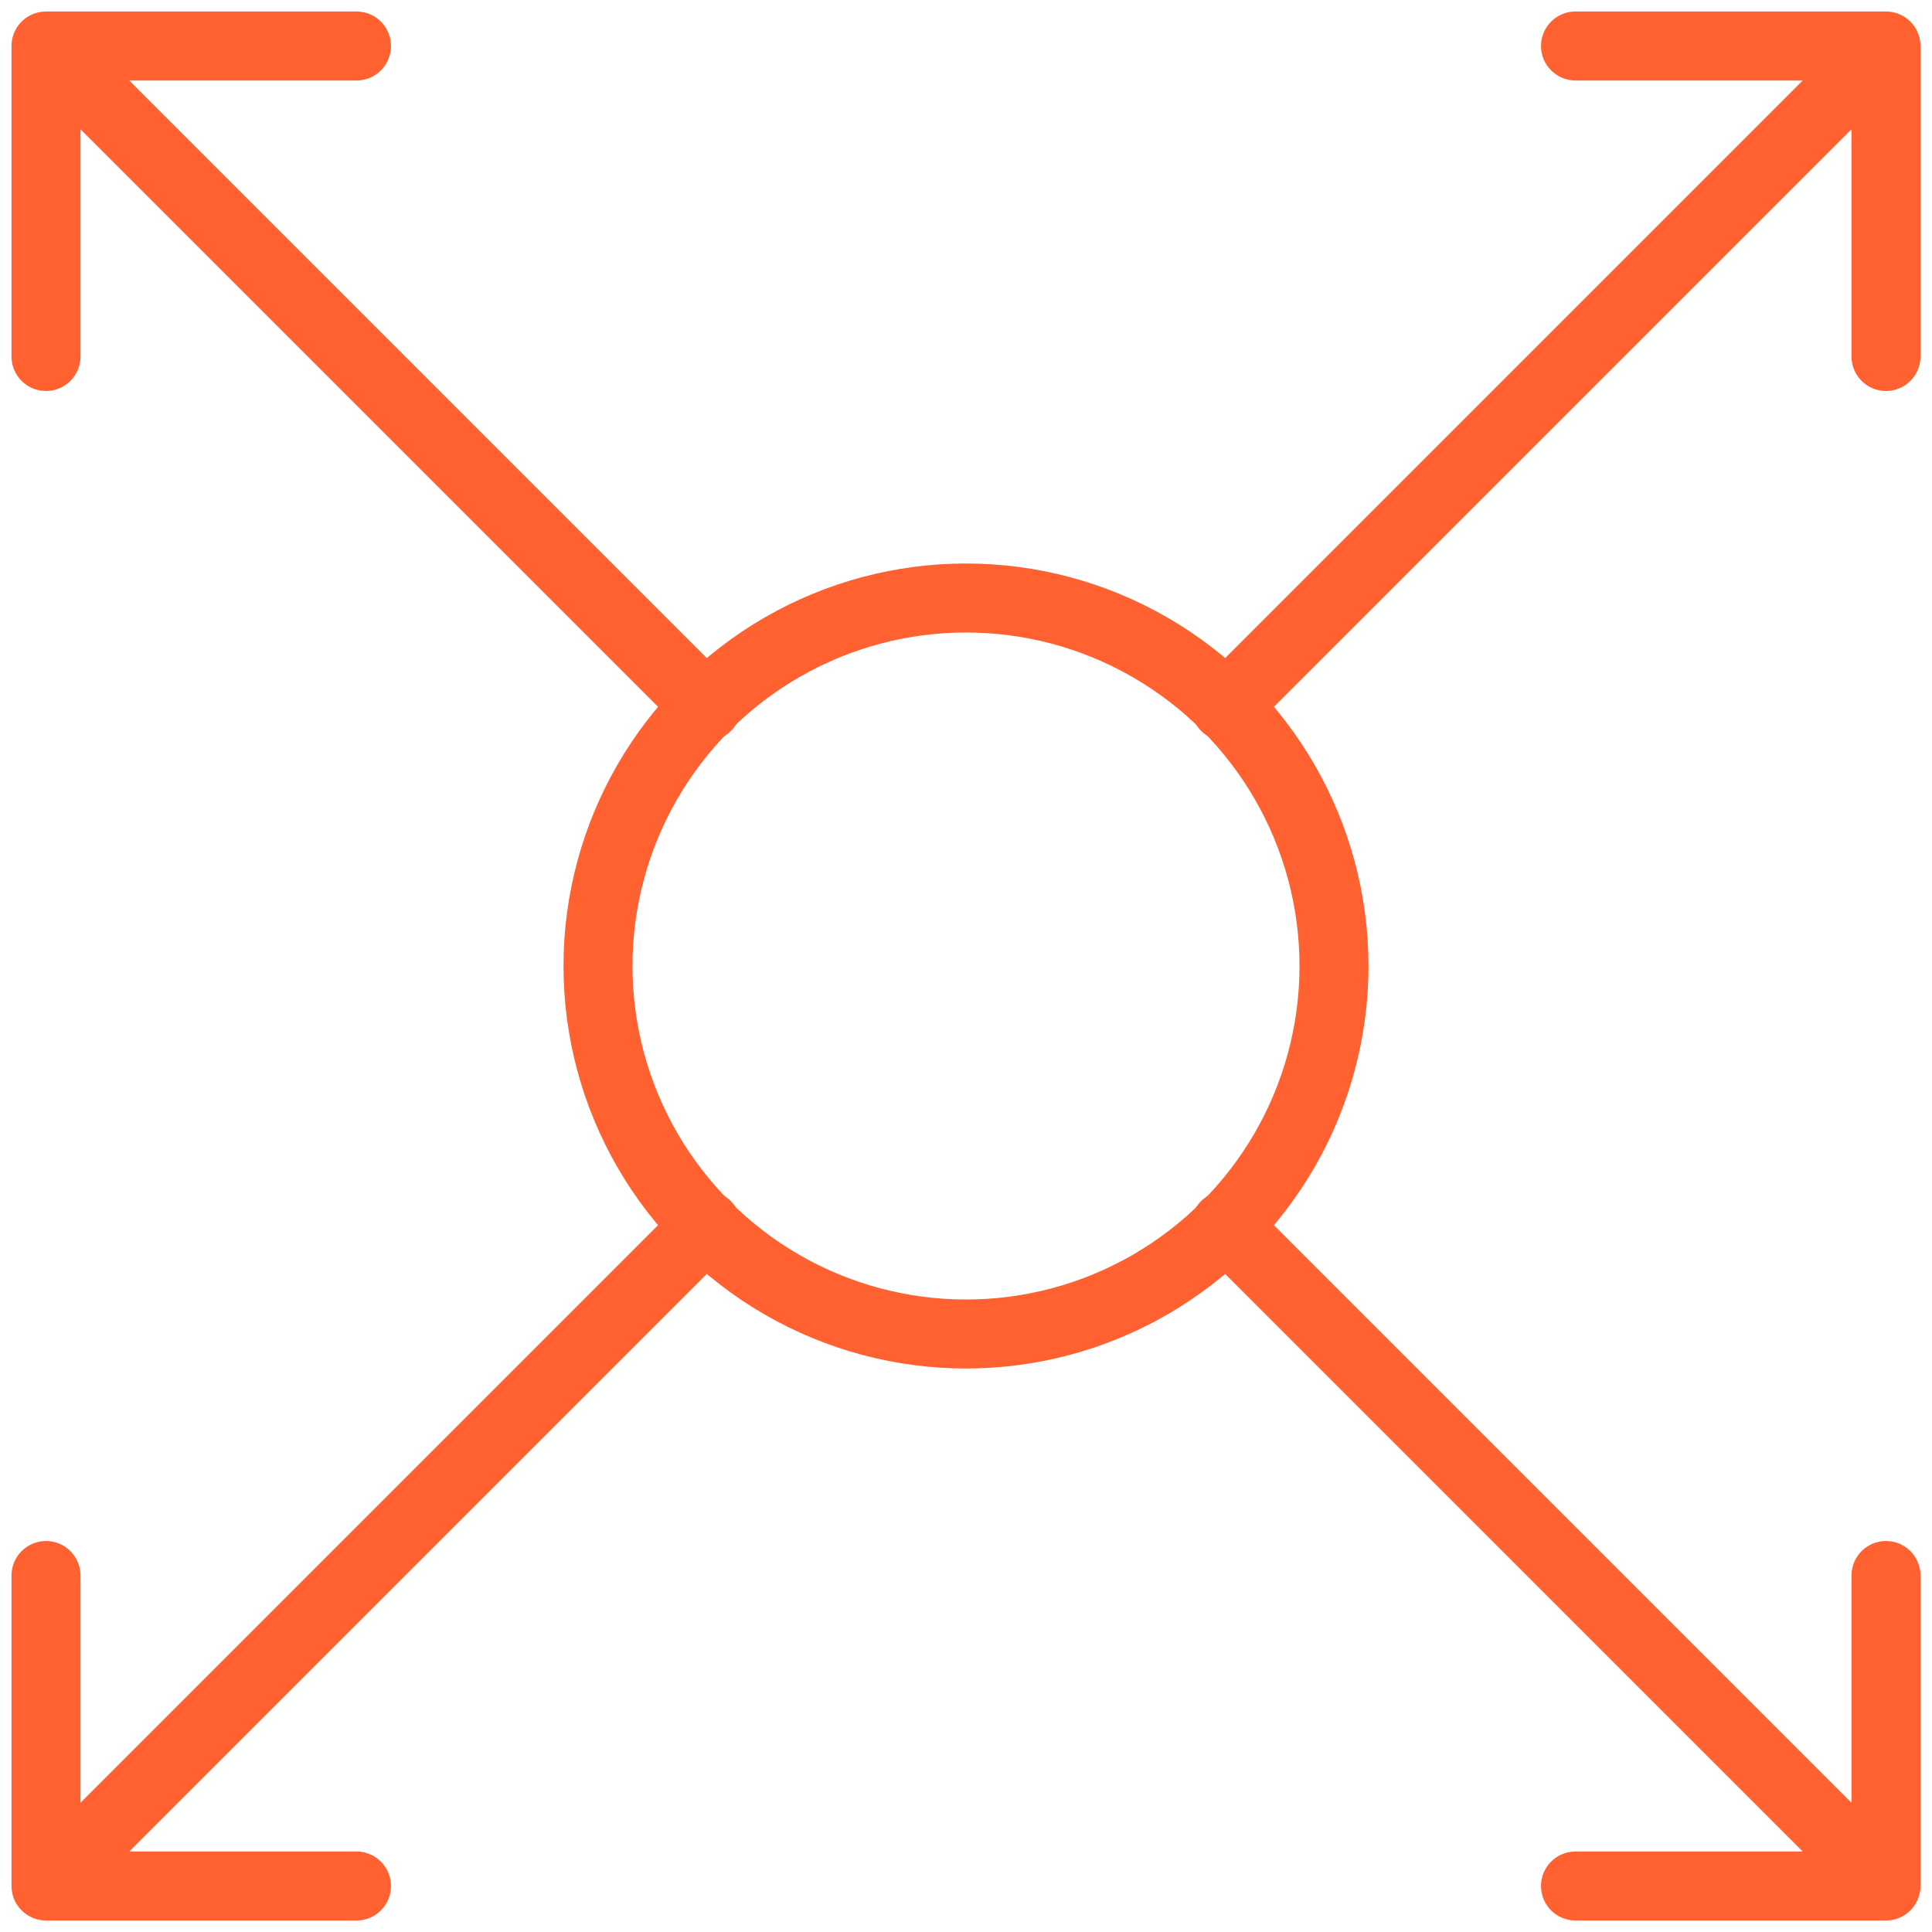
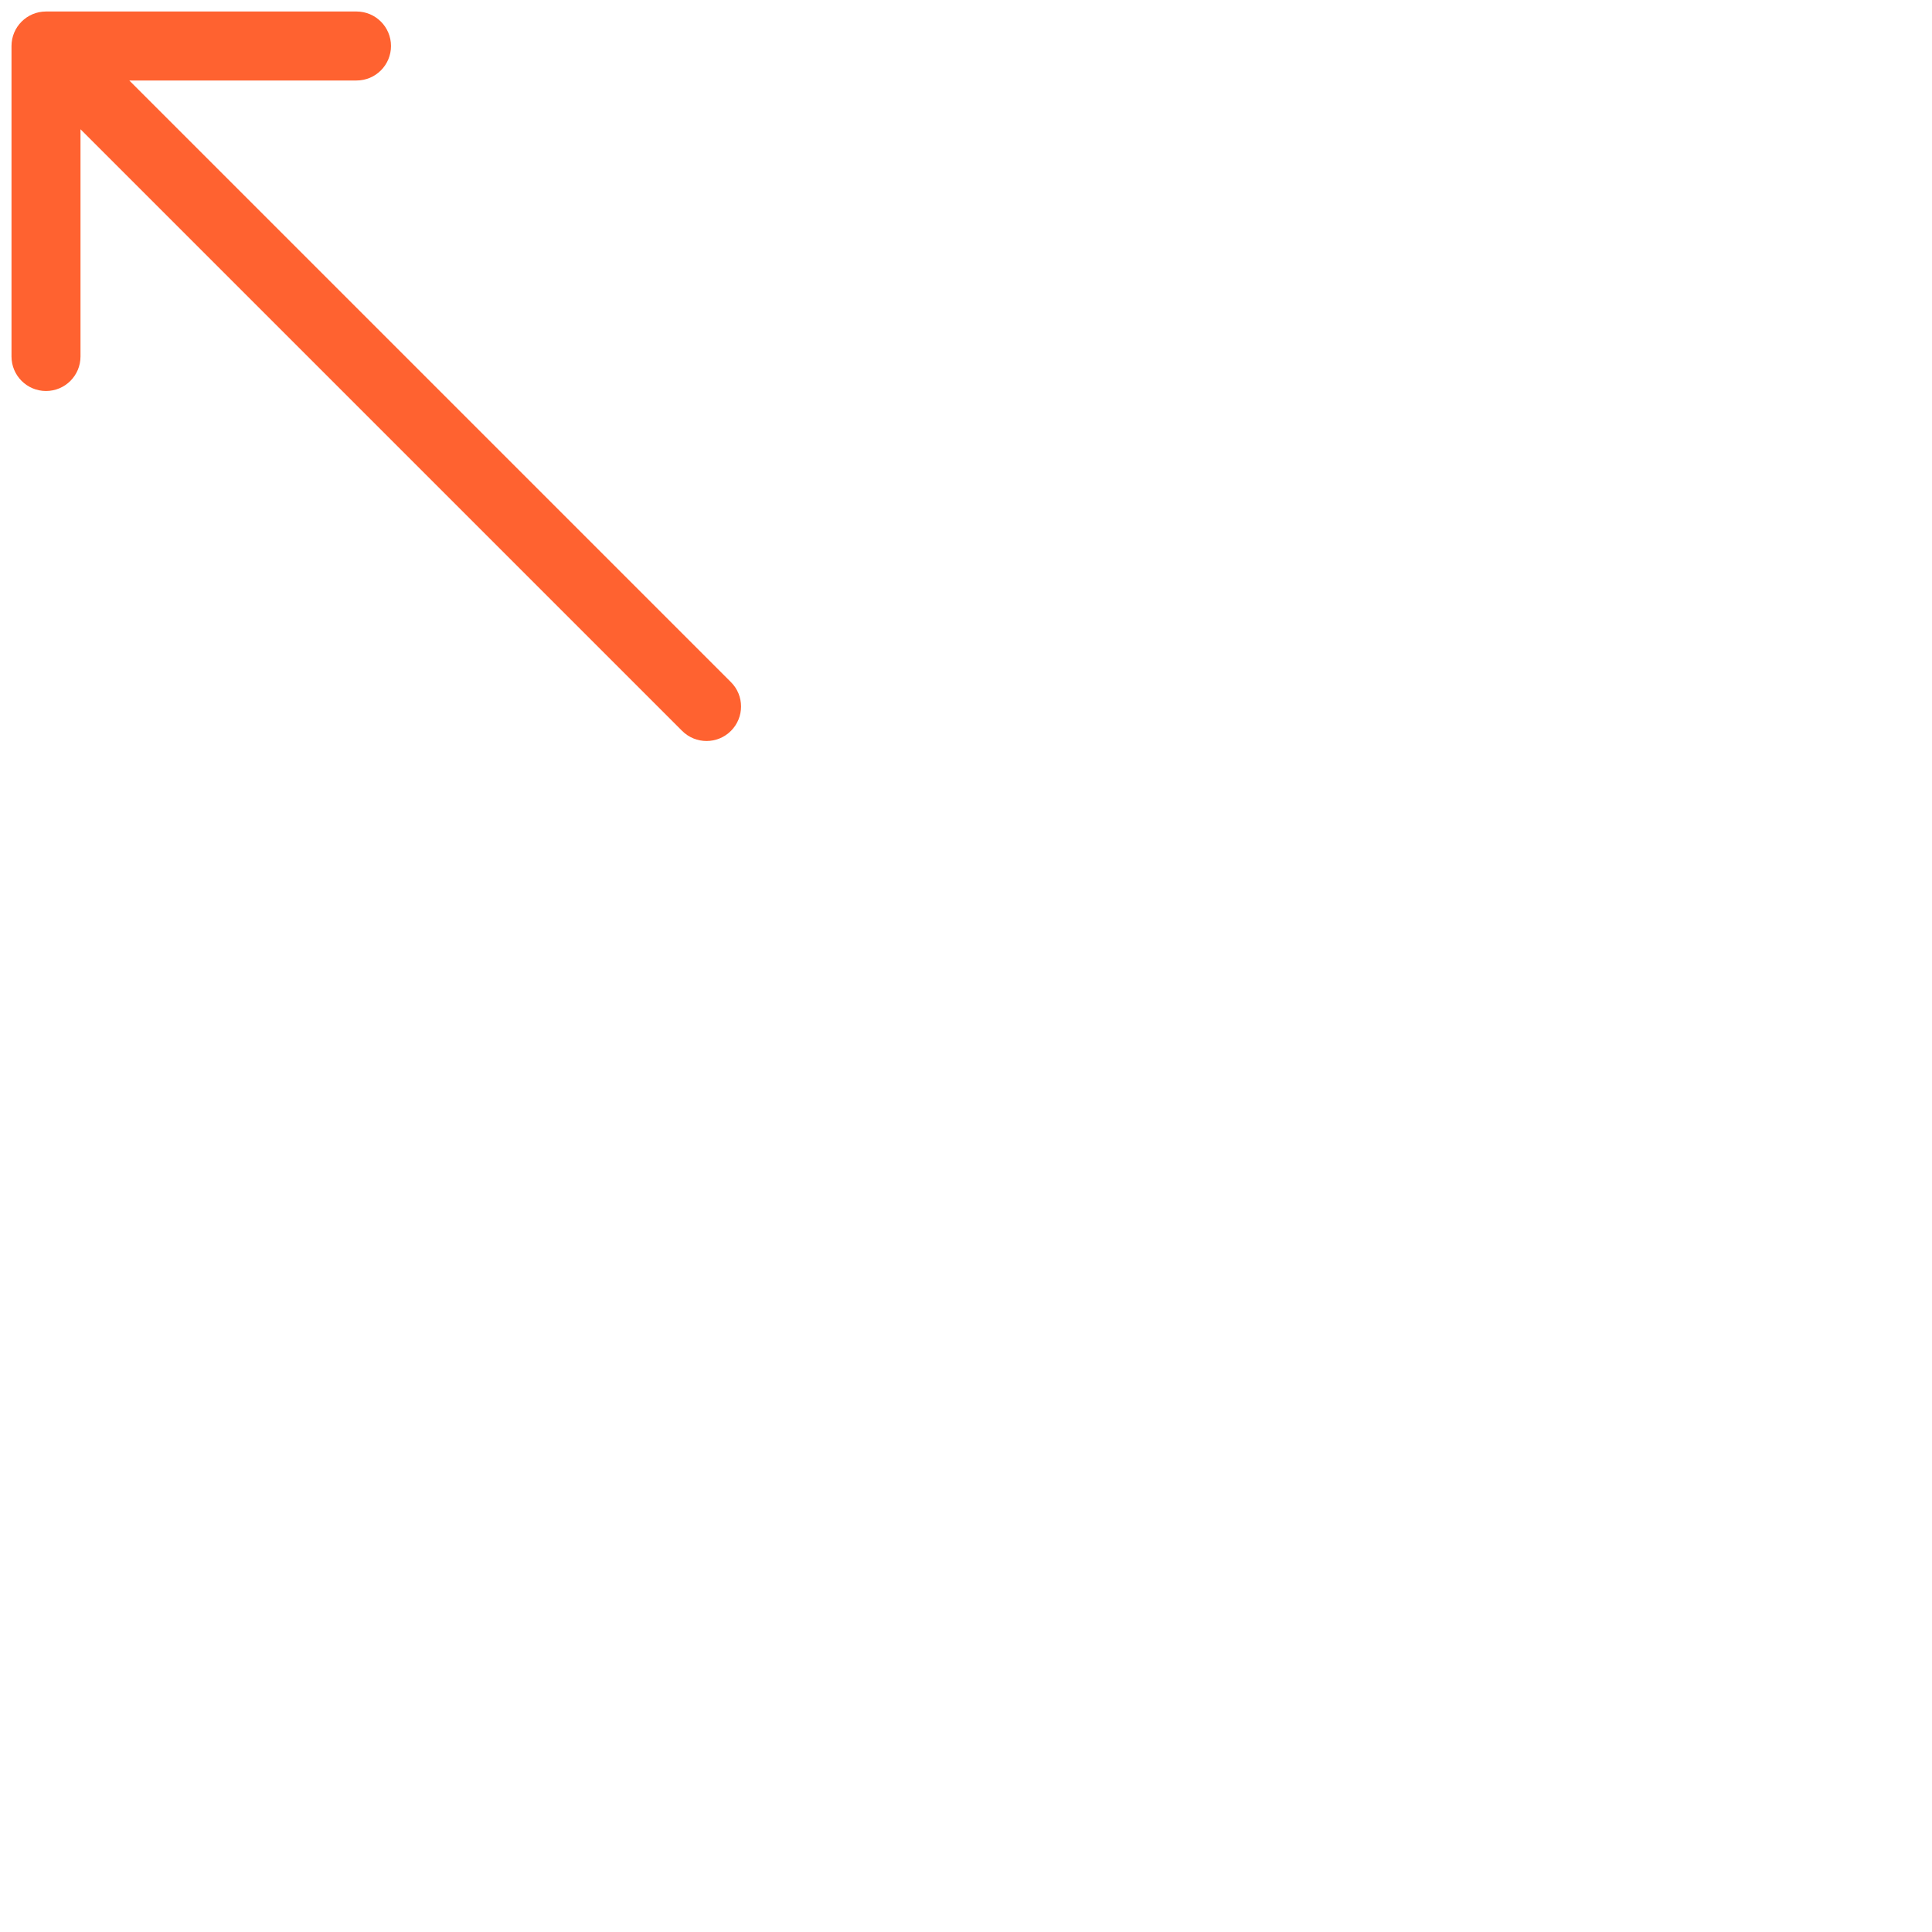
<svg xmlns="http://www.w3.org/2000/svg" width="42" height="42" viewBox="0 0 42 42" fill="none">
-   <path d="M15.889 27.171C16.182 26.878 16.182 26.404 15.889 26.111C15.596 25.818 15.121 25.818 14.829 26.111L15.889 27.171ZM0.25 41C0.25 41.414 0.586 41.75 1 41.75H7.75C8.164 41.75 8.5 41.414 8.5 41C8.5 40.586 8.164 40.25 7.75 40.25H1.75V34.25C1.75 33.836 1.414 33.5 1 33.5C0.586 33.5 0.25 33.836 0.25 34.25V41ZM14.829 26.111L0.47 40.47L1.53 41.53L15.889 27.171L14.829 26.111Z" fill="#FF6230" />
-   <path d="M26.111 14.829C25.818 15.122 25.818 15.596 26.111 15.889C26.404 16.182 26.878 16.182 27.171 15.889L26.111 14.829ZM41.75 1C41.75 0.586 41.414 0.25 41 0.25L34.25 0.25C33.836 0.25 33.5 0.586 33.5 1C33.5 1.414 33.836 1.75 34.25 1.75L40.25 1.75L40.25 7.75C40.25 8.164 40.586 8.5 41 8.5C41.414 8.5 41.75 8.164 41.75 7.75L41.75 1ZM27.171 15.889L41.53 1.53L40.47 0.47L26.111 14.829L27.171 15.889Z" fill="#FF6230" />
  <path d="M14.829 15.889C15.122 16.182 15.597 16.182 15.89 15.889C16.183 15.596 16.183 15.121 15.89 14.829L14.829 15.889ZM1 0.25C0.586 0.25 0.25 0.586 0.25 1L0.25 7.75C0.25 8.164 0.586 8.5 1 8.5C1.415 8.5 1.75 8.164 1.75 7.75L1.75 1.75L7.75 1.75C8.165 1.75 8.5 1.414 8.5 1C8.5 0.586 8.165 0.25 7.75 0.25L1 0.25ZM15.89 14.829L1.531 0.47L0.47 1.53L14.829 15.889L15.89 14.829Z" fill="#FF6230" />
-   <path d="M27.171 26.111C26.878 25.818 26.403 25.818 26.11 26.111C25.817 26.404 25.817 26.878 26.11 27.171L27.171 26.111ZM41 41.75C41.414 41.75 41.75 41.414 41.75 41L41.75 34.25C41.75 33.836 41.414 33.5 41 33.5C40.585 33.5 40.25 33.836 40.25 34.25L40.25 40.25L34.25 40.25C33.835 40.25 33.5 40.586 33.5 41C33.5 41.414 33.835 41.75 34.25 41.75L41 41.75ZM26.11 27.171L40.469 41.53L41.53 40.47L27.171 26.111L26.11 27.171Z" fill="#FF6230" />
-   <circle cx="21" cy="21" r="8" stroke="#FF6230" stroke-width="1.5" />
</svg>